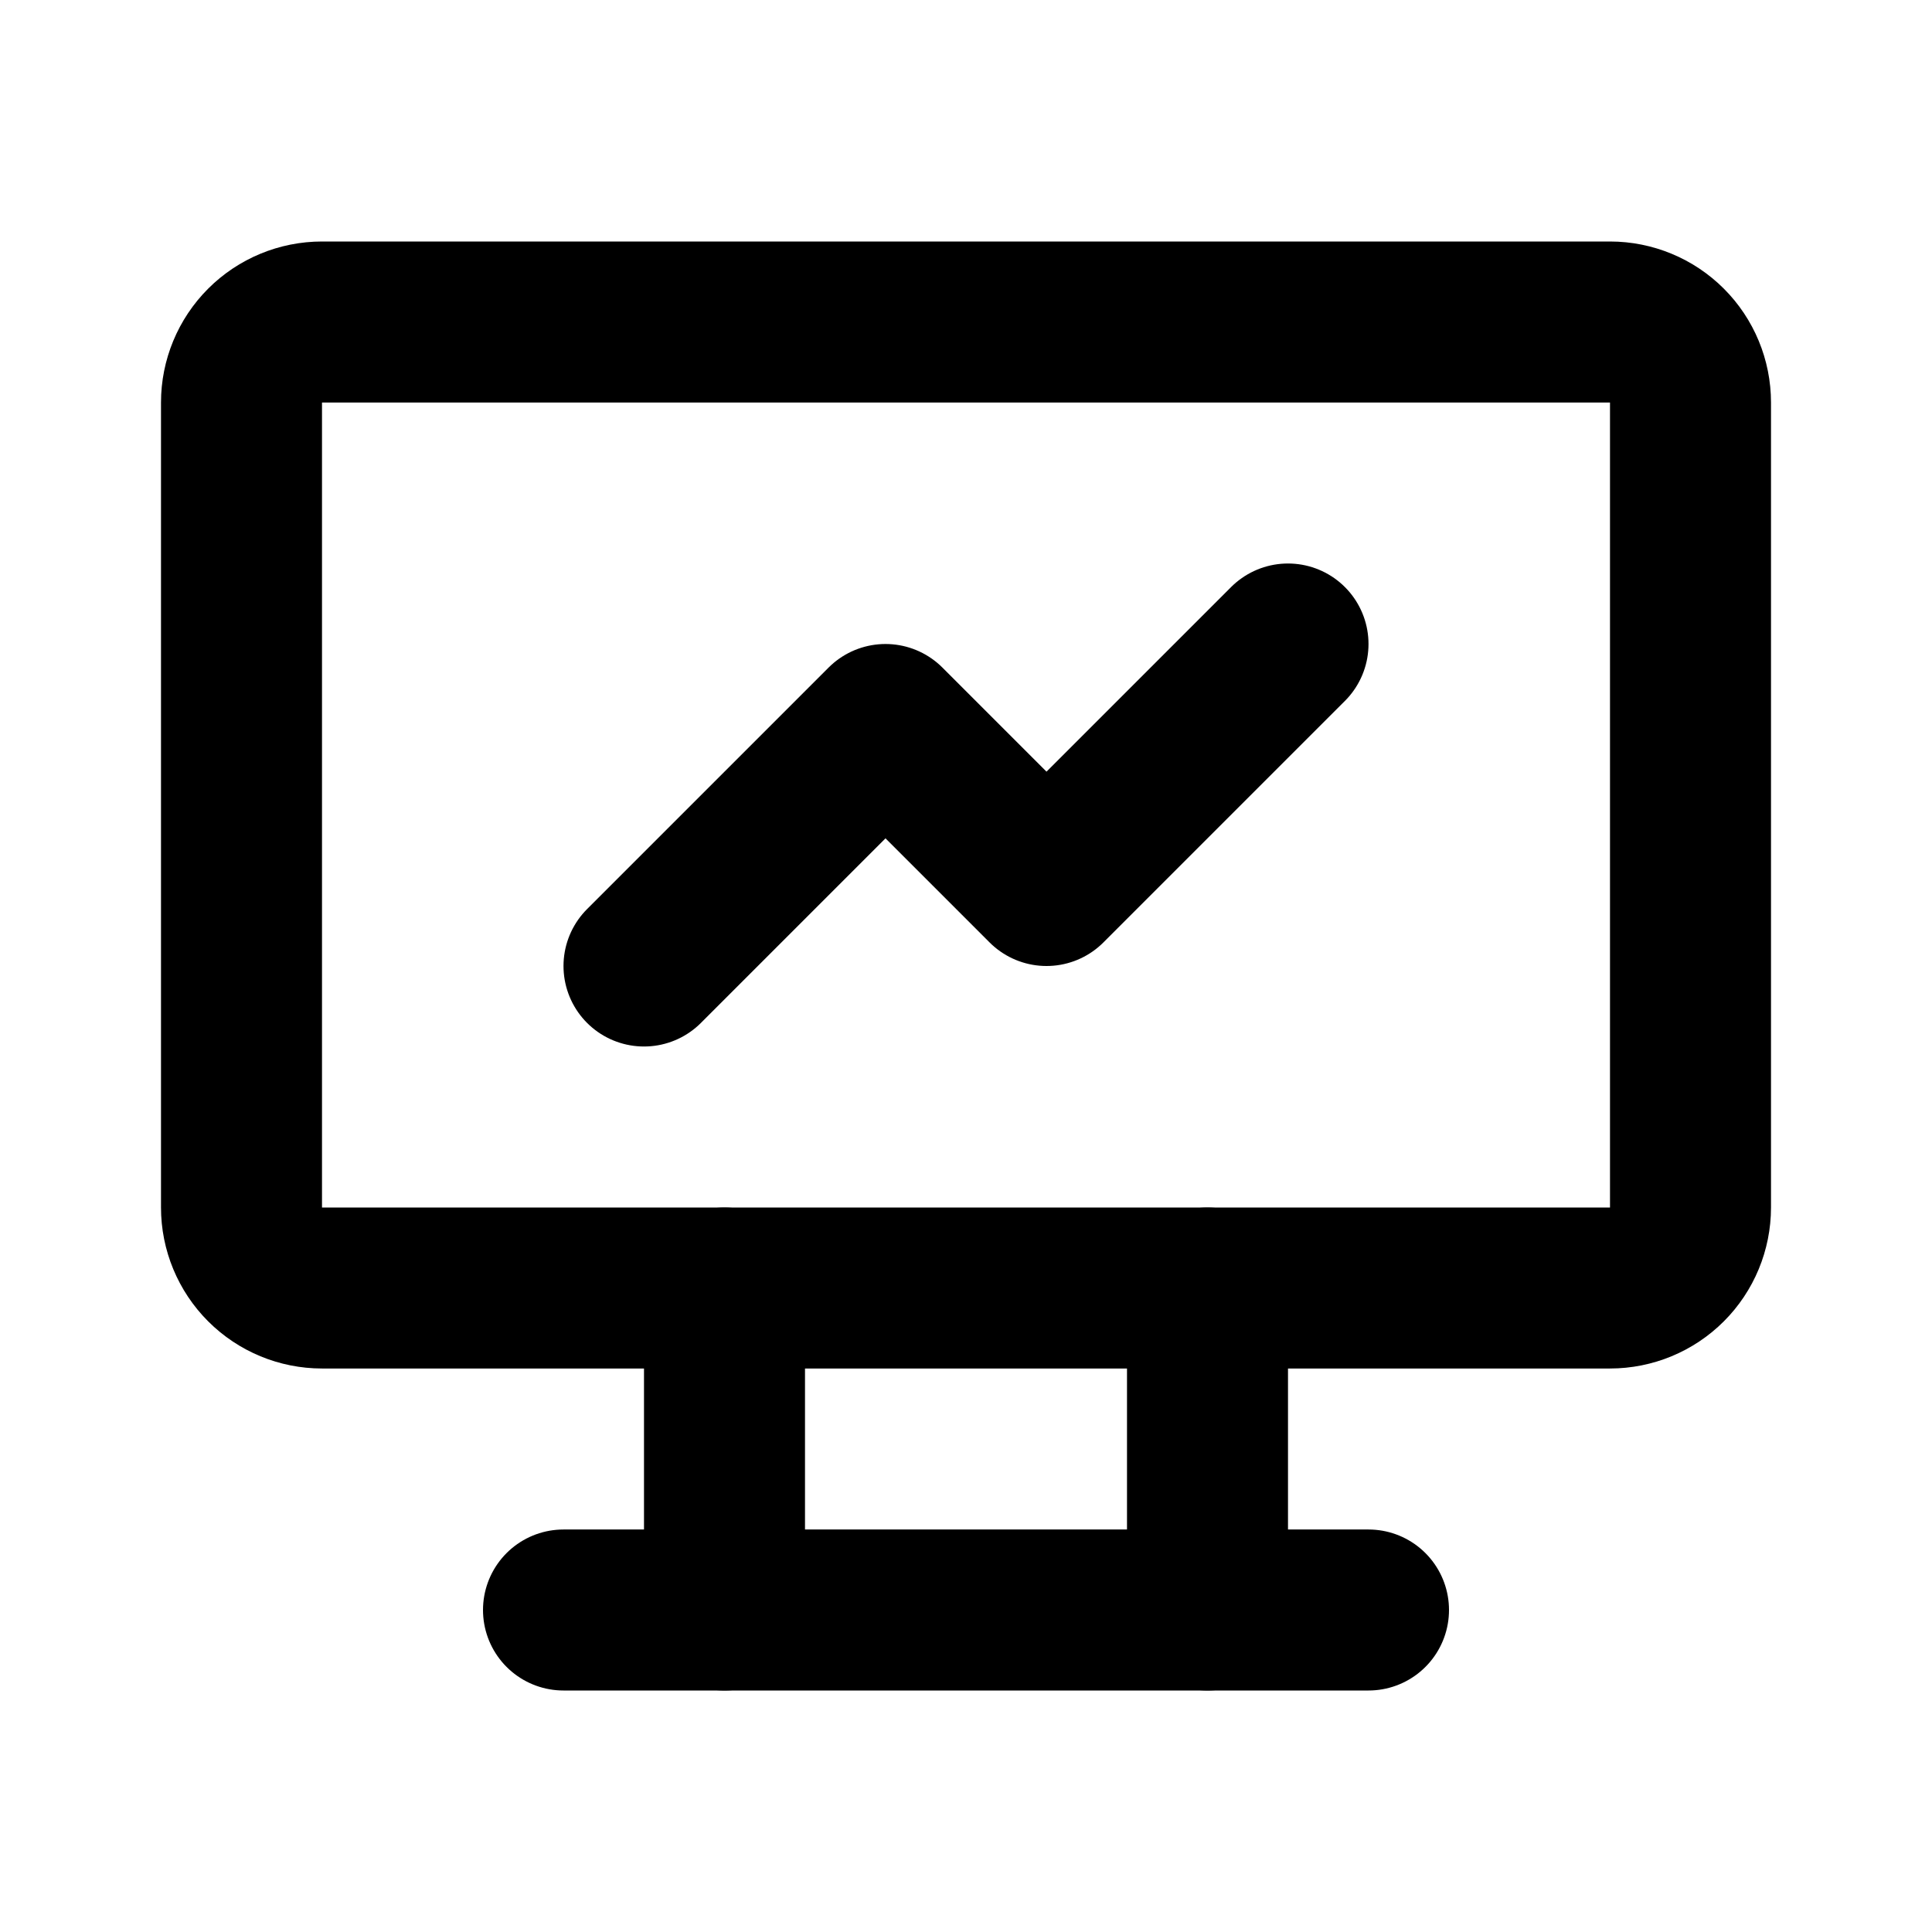
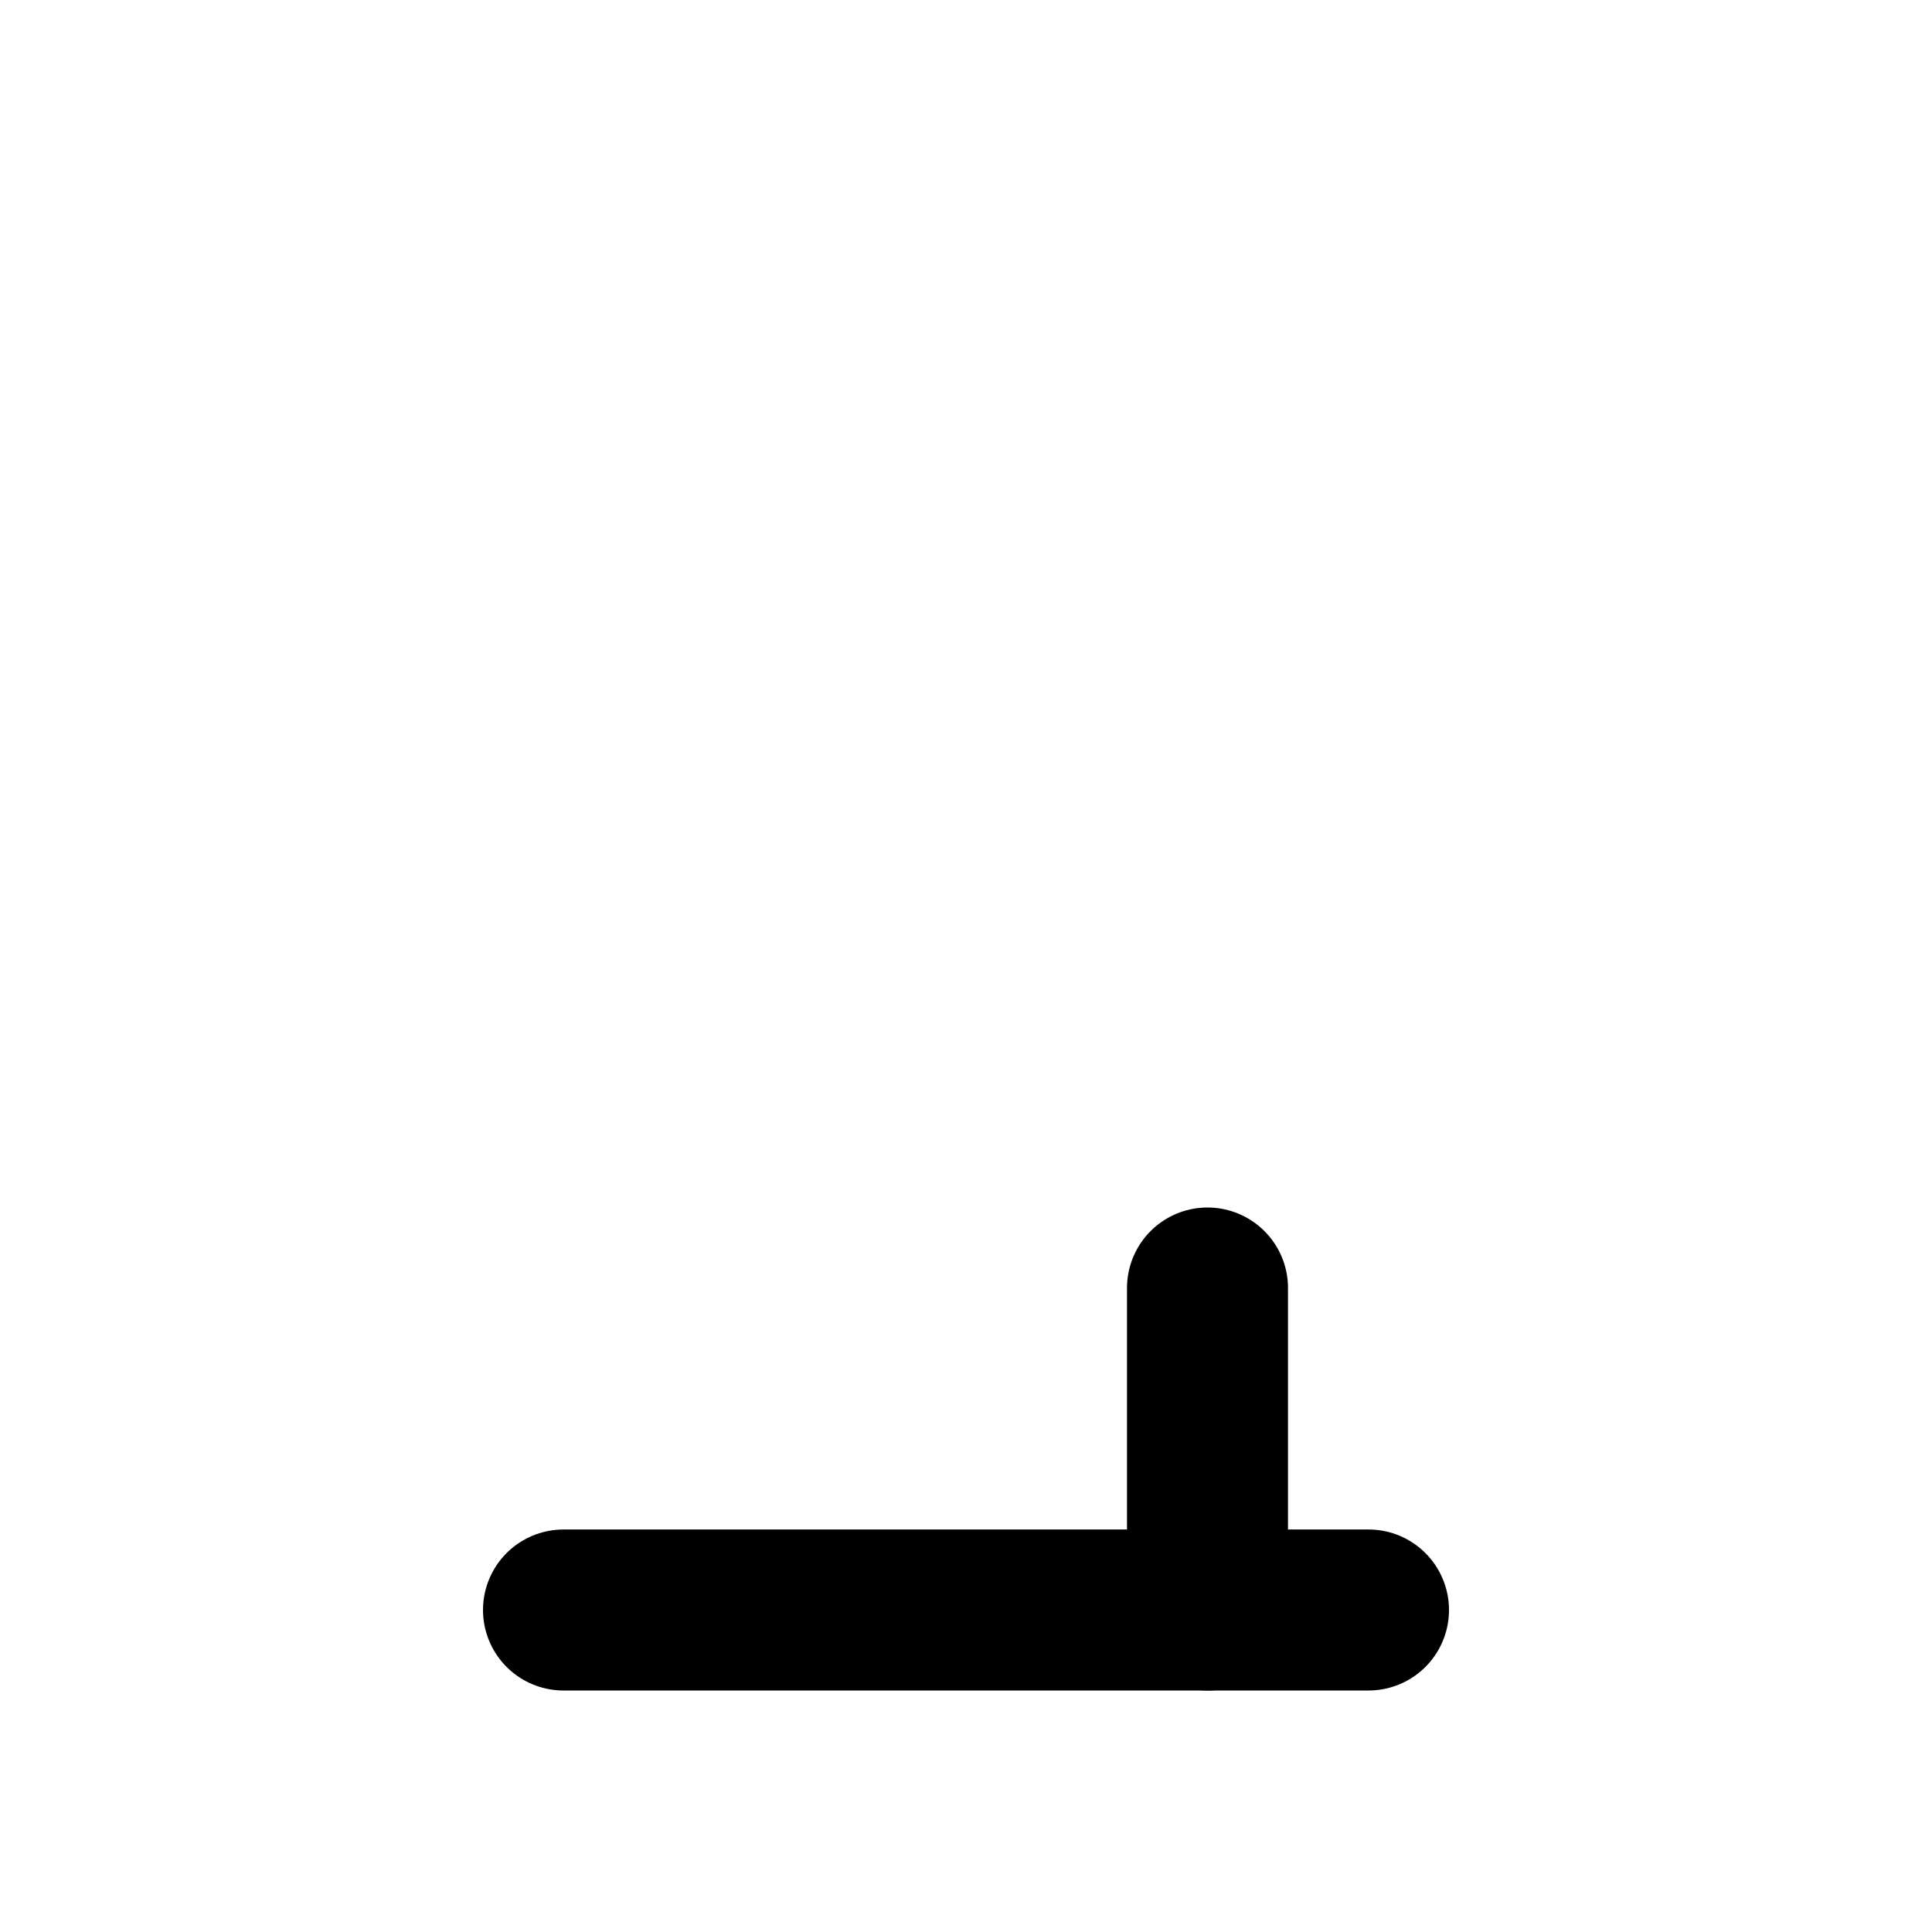
<svg xmlns="http://www.w3.org/2000/svg" width="240" height="240" viewBox="0 0 240 240" fill="none">
-   <path d="M30 50C30 47.348 31.054 44.804 32.929 42.929C34.804 41.054 37.348 40 40 40H200C202.652 40 205.196 41.054 207.071 42.929C208.946 44.804 210 47.348 210 50V150C210 152.652 208.946 155.196 207.071 157.071C205.196 158.946 202.652 160 200 160H40C37.348 160 34.804 158.946 32.929 157.071C31.054 155.196 30 152.652 30 150V50Z" stroke="black" stroke-width="20" stroke-linecap="round" stroke-linejoin="round" />
  <path d="M70 200H170" stroke="black" stroke-width="20" stroke-linecap="round" stroke-linejoin="round" />
-   <path d="M90 160V200" stroke="black" stroke-width="20" stroke-linecap="round" stroke-linejoin="round" />
  <path d="M150 160V200" stroke="black" stroke-width="20" stroke-linecap="round" stroke-linejoin="round" />
-   <path d="M80 120L110 90L130 110L160 80" stroke="black" stroke-width="20" stroke-linecap="round" stroke-linejoin="round" />
</svg>